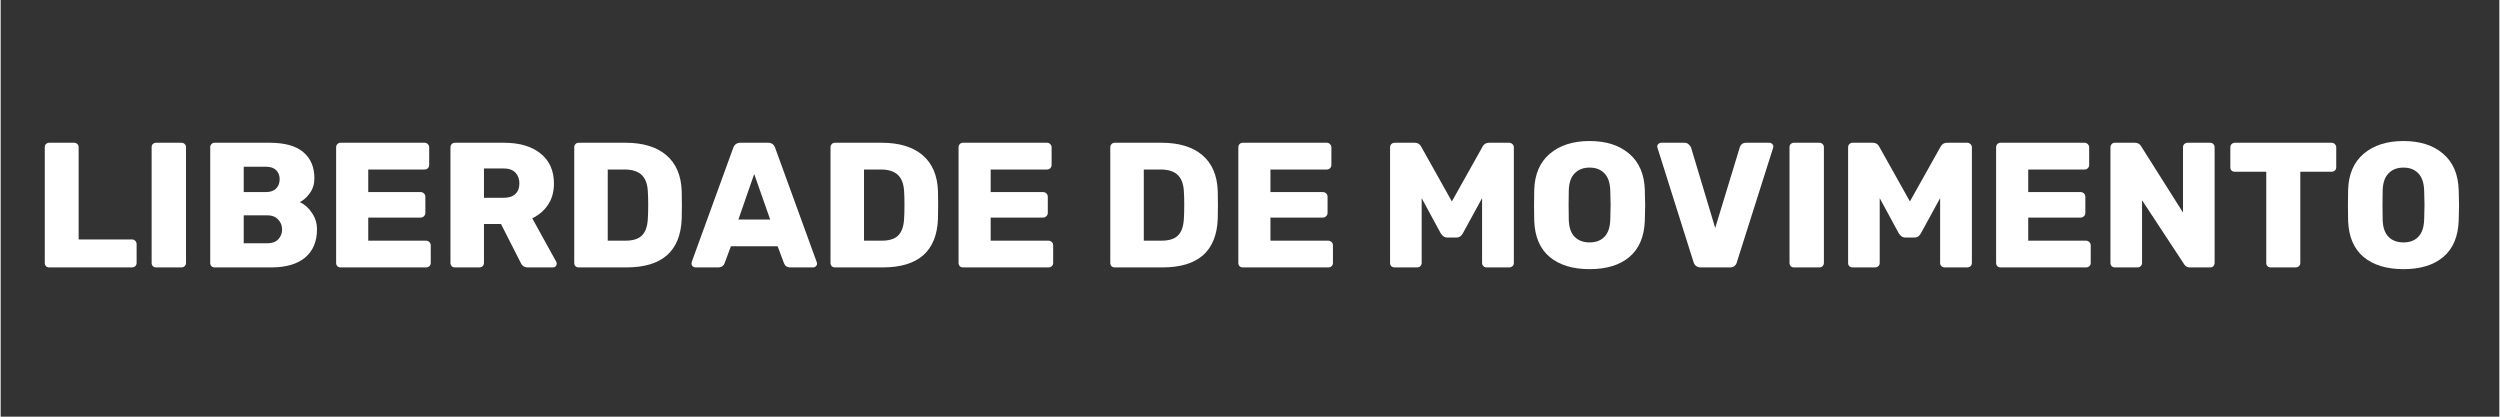
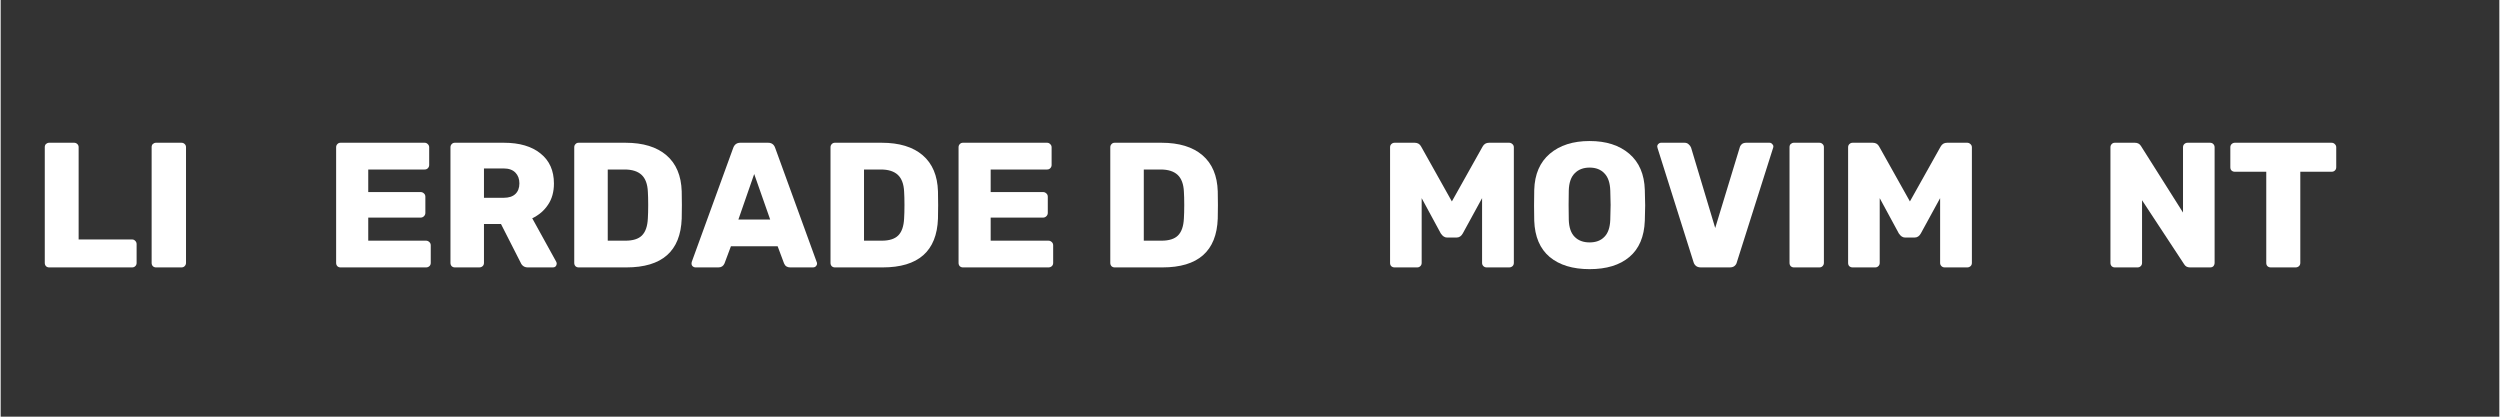
<svg xmlns="http://www.w3.org/2000/svg" version="1.0" preserveAspectRatio="xMidYMid meet" height="50" viewBox="0 0 224.88 37.5" zoomAndPan="magnify" width="300">
  <rect x="0" y="0" width="224.88" height="37.5" fill="#333333" stroke="none" />
  <defs>
    <g />
  </defs>
  <g fill-opacity="1" fill="#ffffff">
    <g transform="translate(2.876, 24.067)">
      <g>
        <path d="M 1.484 0 C 1.379 0 1.285 -0.035 1.203 -0.109 C 1.129 -0.191 1.094 -0.289 1.094 -0.406 L 1.094 -10.828 C 1.094 -10.941 1.129 -11.035 1.203 -11.109 C 1.285 -11.18 1.379 -11.219 1.484 -11.219 L 3.734 -11.219 C 3.848 -11.219 3.941 -11.18 4.016 -11.109 C 4.098 -11.035 4.141 -10.941 4.141 -10.828 L 4.141 -2.516 L 8.953 -2.516 C 9.066 -2.516 9.16 -2.473 9.234 -2.391 C 9.316 -2.316 9.359 -2.219 9.359 -2.094 L 9.359 -0.406 C 9.359 -0.281 9.316 -0.18 9.234 -0.109 C 9.16 -0.035 9.066 0 8.953 0 Z M 1.484 0" />
      </g>
    </g>
  </g>
  <g fill-opacity="1" fill="#ffffff">
    <g transform="translate(12.493, 24.067)">
      <g>
        <path d="M 1.484 0 C 1.379 0 1.285 -0.035 1.203 -0.109 C 1.129 -0.191 1.094 -0.289 1.094 -0.406 L 1.094 -10.828 C 1.094 -10.941 1.129 -11.035 1.203 -11.109 C 1.285 -11.18 1.379 -11.219 1.484 -11.219 L 3.781 -11.219 C 3.895 -11.219 3.988 -11.18 4.062 -11.109 C 4.145 -11.035 4.188 -10.941 4.188 -10.828 L 4.188 -0.406 C 4.188 -0.289 4.145 -0.191 4.062 -0.109 C 3.988 -0.035 3.895 0 3.781 0 Z M 1.484 0" />
      </g>
    </g>
  </g>
  <g fill-opacity="1" fill="#ffffff">
    <g transform="translate(17.766, 24.067)">
      <g>
-         <path d="M 1.484 0 C 1.379 0 1.285 -0.035 1.203 -0.109 C 1.129 -0.191 1.094 -0.289 1.094 -0.406 L 1.094 -10.812 C 1.094 -10.926 1.129 -11.02 1.203 -11.094 C 1.273 -11.176 1.367 -11.219 1.484 -11.219 L 6.438 -11.219 C 7.801 -11.219 8.812 -10.938 9.469 -10.375 C 10.133 -9.82 10.469 -9.035 10.469 -8.016 C 10.469 -7.504 10.332 -7.062 10.062 -6.688 C 9.789 -6.312 9.488 -6.039 9.156 -5.875 C 9.594 -5.676 9.957 -5.352 10.25 -4.906 C 10.551 -4.469 10.703 -3.973 10.703 -3.422 C 10.703 -2.336 10.348 -1.492 9.641 -0.891 C 8.93 -0.297 7.914 0 6.594 0 Z M 6.109 -6.781 C 6.504 -6.781 6.805 -6.883 7.016 -7.094 C 7.234 -7.312 7.344 -7.594 7.344 -7.938 C 7.344 -8.27 7.238 -8.539 7.031 -8.75 C 6.82 -8.957 6.516 -9.062 6.109 -9.062 L 4.109 -9.062 L 4.109 -6.781 Z M 6.25 -2.172 C 6.664 -2.172 6.988 -2.289 7.219 -2.531 C 7.445 -2.77 7.562 -3.066 7.562 -3.422 C 7.562 -3.773 7.441 -4.07 7.203 -4.312 C 6.973 -4.562 6.656 -4.688 6.25 -4.688 L 4.109 -4.688 L 4.109 -2.172 Z M 6.25 -2.172" />
-       </g>
+         </g>
    </g>
  </g>
  <g fill-opacity="1" fill="#ffffff">
    <g transform="translate(29.098, 24.067)">
      <g>
        <path d="M 1.484 0 C 1.379 0 1.285 -0.035 1.203 -0.109 C 1.129 -0.191 1.094 -0.289 1.094 -0.406 L 1.094 -10.812 C 1.094 -10.926 1.129 -11.02 1.203 -11.094 C 1.273 -11.176 1.367 -11.219 1.484 -11.219 L 9.062 -11.219 C 9.176 -11.219 9.27 -11.176 9.344 -11.094 C 9.426 -11.02 9.469 -10.926 9.469 -10.812 L 9.469 -9.219 C 9.469 -9.102 9.426 -9.004 9.344 -8.922 C 9.27 -8.848 9.176 -8.812 9.062 -8.812 L 3.984 -8.812 L 3.984 -6.781 L 8.703 -6.781 C 8.816 -6.781 8.914 -6.738 9 -6.656 C 9.082 -6.582 9.125 -6.484 9.125 -6.359 L 9.125 -4.906 C 9.125 -4.789 9.082 -4.691 9 -4.609 C 8.914 -4.523 8.816 -4.484 8.703 -4.484 L 3.984 -4.484 L 3.984 -2.406 L 9.188 -2.406 C 9.301 -2.406 9.398 -2.363 9.484 -2.281 C 9.566 -2.207 9.609 -2.109 9.609 -1.984 L 9.609 -0.406 C 9.609 -0.281 9.566 -0.18 9.484 -0.109 C 9.398 -0.035 9.301 0 9.188 0 Z M 1.484 0" />
      </g>
    </g>
  </g>
  <g fill-opacity="1" fill="#ffffff">
    <g transform="translate(39.388, 24.067)">
      <g>
        <path d="M 1.484 0 C 1.379 0 1.285 -0.035 1.203 -0.109 C 1.129 -0.191 1.094 -0.289 1.094 -0.406 L 1.094 -10.812 C 1.094 -10.926 1.129 -11.02 1.203 -11.094 C 1.273 -11.176 1.367 -11.219 1.484 -11.219 L 5.906 -11.219 C 7.312 -11.219 8.41 -10.895 9.203 -10.25 C 10.004 -9.613 10.406 -8.711 10.406 -7.547 C 10.406 -6.797 10.227 -6.16 9.875 -5.641 C 9.531 -5.117 9.055 -4.711 8.453 -4.422 L 10.609 -0.516 C 10.641 -0.453 10.656 -0.395 10.656 -0.344 C 10.656 -0.25 10.625 -0.164 10.562 -0.094 C 10.5 -0.031 10.422 0 10.328 0 L 8.062 0 C 7.75 0 7.531 -0.145 7.406 -0.438 L 5.641 -3.906 L 4.109 -3.906 L 4.109 -0.406 C 4.109 -0.281 4.066 -0.18 3.984 -0.109 C 3.898 -0.035 3.801 0 3.688 0 Z M 5.891 -6.266 C 6.348 -6.266 6.695 -6.379 6.938 -6.609 C 7.176 -6.836 7.297 -7.156 7.297 -7.562 C 7.297 -7.969 7.176 -8.289 6.938 -8.531 C 6.695 -8.781 6.348 -8.906 5.891 -8.906 L 4.109 -8.906 L 4.109 -6.266 Z M 5.891 -6.266" />
      </g>
    </g>
  </g>
  <g fill-opacity="1" fill="#ffffff">
    <g transform="translate(50.528, 24.067)">
      <g>
        <path d="M 1.484 0 C 1.379 0 1.285 -0.035 1.203 -0.109 C 1.129 -0.191 1.094 -0.289 1.094 -0.406 L 1.094 -10.812 C 1.094 -10.926 1.129 -11.02 1.203 -11.094 C 1.273 -11.176 1.367 -11.219 1.484 -11.219 L 5.703 -11.219 C 7.285 -11.219 8.516 -10.844 9.391 -10.094 C 10.266 -9.344 10.723 -8.258 10.766 -6.844 C 10.773 -6.531 10.781 -6.117 10.781 -5.609 C 10.781 -5.098 10.773 -4.691 10.766 -4.391 C 10.66 -1.461 9 0 5.781 0 Z M 5.703 -2.406 C 6.379 -2.406 6.875 -2.562 7.188 -2.875 C 7.508 -3.195 7.688 -3.711 7.719 -4.422 C 7.738 -4.734 7.75 -5.133 7.75 -5.625 C 7.75 -6.113 7.738 -6.508 7.719 -6.812 C 7.688 -7.5 7.5 -8.004 7.156 -8.328 C 6.812 -8.648 6.301 -8.812 5.625 -8.812 L 4.109 -8.812 L 4.109 -2.406 Z M 5.703 -2.406" />
      </g>
    </g>
  </g>
  <g fill-opacity="1" fill="#ffffff">
    <g transform="translate(62.052, 24.067)">
      <g>
        <path d="M 0.469 0 C 0.383 0 0.305 -0.031 0.234 -0.094 C 0.16 -0.164 0.125 -0.25 0.125 -0.344 C 0.125 -0.406 0.129 -0.453 0.141 -0.484 L 3.875 -10.75 C 3.988 -11.062 4.203 -11.219 4.516 -11.219 L 7.016 -11.219 C 7.336 -11.219 7.551 -11.062 7.656 -10.75 L 11.391 -0.484 C 11.41 -0.453 11.422 -0.406 11.422 -0.344 C 11.422 -0.25 11.383 -0.164 11.312 -0.094 C 11.238 -0.031 11.16 0 11.078 0 L 9 0 C 8.738 0 8.555 -0.117 8.453 -0.359 L 7.875 -1.906 L 3.672 -1.906 L 3.094 -0.359 C 2.988 -0.117 2.805 0 2.547 0 Z M 4.344 -4.312 L 7.203 -4.312 L 5.766 -8.406 Z M 4.344 -4.312" />
      </g>
    </g>
  </g>
  <g fill-opacity="1" fill="#ffffff">
    <g transform="translate(73.592, 24.067)">
      <g>
        <path d="M 1.484 0 C 1.379 0 1.285 -0.035 1.203 -0.109 C 1.129 -0.191 1.094 -0.289 1.094 -0.406 L 1.094 -10.812 C 1.094 -10.926 1.129 -11.02 1.203 -11.094 C 1.273 -11.176 1.367 -11.219 1.484 -11.219 L 5.703 -11.219 C 7.285 -11.219 8.516 -10.844 9.391 -10.094 C 10.266 -9.344 10.723 -8.258 10.766 -6.844 C 10.773 -6.531 10.781 -6.117 10.781 -5.609 C 10.781 -5.098 10.773 -4.691 10.766 -4.391 C 10.66 -1.461 9 0 5.781 0 Z M 5.703 -2.406 C 6.379 -2.406 6.875 -2.562 7.188 -2.875 C 7.508 -3.195 7.688 -3.711 7.719 -4.422 C 7.738 -4.734 7.75 -5.133 7.75 -5.625 C 7.75 -6.113 7.738 -6.508 7.719 -6.812 C 7.688 -7.5 7.5 -8.004 7.156 -8.328 C 6.812 -8.648 6.301 -8.812 5.625 -8.812 L 4.109 -8.812 L 4.109 -2.406 Z M 5.703 -2.406" />
      </g>
    </g>
  </g>
  <g fill-opacity="1" fill="#ffffff">
    <g transform="translate(85.116, 24.067)">
      <g>
        <path d="M 1.484 0 C 1.379 0 1.285 -0.035 1.203 -0.109 C 1.129 -0.191 1.094 -0.289 1.094 -0.406 L 1.094 -10.812 C 1.094 -10.926 1.129 -11.02 1.203 -11.094 C 1.273 -11.176 1.367 -11.219 1.484 -11.219 L 9.062 -11.219 C 9.176 -11.219 9.27 -11.176 9.344 -11.094 C 9.426 -11.02 9.469 -10.926 9.469 -10.812 L 9.469 -9.219 C 9.469 -9.102 9.426 -9.004 9.344 -8.922 C 9.27 -8.848 9.176 -8.812 9.062 -8.812 L 3.984 -8.812 L 3.984 -6.781 L 8.703 -6.781 C 8.816 -6.781 8.914 -6.738 9 -6.656 C 9.082 -6.582 9.125 -6.484 9.125 -6.359 L 9.125 -4.906 C 9.125 -4.789 9.082 -4.691 9 -4.609 C 8.914 -4.523 8.816 -4.484 8.703 -4.484 L 3.984 -4.484 L 3.984 -2.406 L 9.188 -2.406 C 9.301 -2.406 9.398 -2.363 9.484 -2.281 C 9.566 -2.207 9.609 -2.109 9.609 -1.984 L 9.609 -0.406 C 9.609 -0.281 9.566 -0.18 9.484 -0.109 C 9.398 -0.035 9.301 0 9.188 0 Z M 1.484 0" />
      </g>
    </g>
  </g>
  <g fill-opacity="1" fill="#ffffff">
    <g transform="translate(95.406, 24.067)">
      <g />
    </g>
  </g>
  <g fill-opacity="1" fill="#ffffff">
    <g transform="translate(98.772, 24.067)">
      <g>
        <path d="M 1.484 0 C 1.379 0 1.285 -0.035 1.203 -0.109 C 1.129 -0.191 1.094 -0.289 1.094 -0.406 L 1.094 -10.812 C 1.094 -10.926 1.129 -11.02 1.203 -11.094 C 1.273 -11.176 1.367 -11.219 1.484 -11.219 L 5.703 -11.219 C 7.285 -11.219 8.516 -10.844 9.391 -10.094 C 10.266 -9.344 10.723 -8.258 10.766 -6.844 C 10.773 -6.531 10.781 -6.117 10.781 -5.609 C 10.781 -5.098 10.773 -4.691 10.766 -4.391 C 10.66 -1.461 9 0 5.781 0 Z M 5.703 -2.406 C 6.379 -2.406 6.875 -2.562 7.188 -2.875 C 7.508 -3.195 7.688 -3.711 7.719 -4.422 C 7.738 -4.734 7.75 -5.133 7.75 -5.625 C 7.75 -6.113 7.738 -6.508 7.719 -6.812 C 7.688 -7.5 7.5 -8.004 7.156 -8.328 C 6.812 -8.648 6.301 -8.812 5.625 -8.812 L 4.109 -8.812 L 4.109 -2.406 Z M 5.703 -2.406" />
      </g>
    </g>
  </g>
  <g fill-opacity="1" fill="#ffffff">
    <g transform="translate(110.296, 24.067)">
      <g>
-         <path d="M 1.484 0 C 1.379 0 1.285 -0.035 1.203 -0.109 C 1.129 -0.191 1.094 -0.289 1.094 -0.406 L 1.094 -10.812 C 1.094 -10.926 1.129 -11.02 1.203 -11.094 C 1.273 -11.176 1.367 -11.219 1.484 -11.219 L 9.062 -11.219 C 9.176 -11.219 9.27 -11.176 9.344 -11.094 C 9.426 -11.02 9.469 -10.926 9.469 -10.812 L 9.469 -9.219 C 9.469 -9.102 9.426 -9.004 9.344 -8.922 C 9.27 -8.848 9.176 -8.812 9.062 -8.812 L 3.984 -8.812 L 3.984 -6.781 L 8.703 -6.781 C 8.816 -6.781 8.914 -6.738 9 -6.656 C 9.082 -6.582 9.125 -6.484 9.125 -6.359 L 9.125 -4.906 C 9.125 -4.789 9.082 -4.691 9 -4.609 C 8.914 -4.523 8.816 -4.484 8.703 -4.484 L 3.984 -4.484 L 3.984 -2.406 L 9.188 -2.406 C 9.301 -2.406 9.398 -2.363 9.484 -2.281 C 9.566 -2.207 9.609 -2.109 9.609 -1.984 L 9.609 -0.406 C 9.609 -0.281 9.566 -0.18 9.484 -0.109 C 9.398 -0.035 9.301 0 9.188 0 Z M 1.484 0" />
-       </g>
+         </g>
    </g>
  </g>
  <g fill-opacity="1" fill="#ffffff">
    <g transform="translate(120.586, 24.067)">
      <g />
    </g>
  </g>
  <g fill-opacity="1" fill="#ffffff">
    <g transform="translate(123.952, 24.067)">
      <g>
        <path d="M 1.5 0 C 1.383 0 1.285 -0.035 1.203 -0.109 C 1.129 -0.18 1.094 -0.281 1.094 -0.406 L 1.094 -10.812 C 1.094 -10.926 1.129 -11.02 1.203 -11.094 C 1.285 -11.176 1.383 -11.219 1.5 -11.219 L 3.312 -11.219 C 3.582 -11.219 3.773 -11.102 3.891 -10.875 L 6.656 -5.938 L 9.422 -10.875 C 9.547 -11.102 9.738 -11.219 10 -11.219 L 11.812 -11.219 C 11.926 -11.219 12.023 -11.176 12.109 -11.094 C 12.191 -11.02 12.234 -10.926 12.234 -10.812 L 12.234 -0.406 C 12.234 -0.281 12.191 -0.18 12.109 -0.109 C 12.023 -0.035 11.926 0 11.812 0 L 9.781 0 C 9.676 0 9.582 -0.035 9.5 -0.109 C 9.414 -0.191 9.375 -0.289 9.375 -0.406 L 9.375 -6.234 L 7.641 -3.062 C 7.504 -2.812 7.316 -2.688 7.078 -2.688 L 6.219 -2.688 C 6.008 -2.688 5.82 -2.812 5.656 -3.062 L 3.938 -6.234 L 3.938 -0.406 C 3.938 -0.281 3.895 -0.18 3.812 -0.109 C 3.738 -0.035 3.645 0 3.531 0 Z M 1.5 0" />
      </g>
    </g>
  </g>
  <g fill-opacity="1" fill="#ffffff">
    <g transform="translate(137.271, 24.067)">
      <g>
        <path d="M 5.734 0.156 C 4.223 0.156 3.023 -0.207 2.141 -0.938 C 1.266 -1.676 0.801 -2.766 0.75 -4.203 C 0.738 -4.504 0.734 -4.961 0.734 -5.578 C 0.734 -6.203 0.738 -6.664 0.75 -6.969 C 0.789 -8.383 1.258 -9.473 2.156 -10.234 C 3.051 -10.992 4.242 -11.375 5.734 -11.375 C 7.223 -11.375 8.41 -10.992 9.297 -10.234 C 10.191 -9.473 10.66 -8.383 10.703 -6.969 C 10.723 -6.352 10.734 -5.891 10.734 -5.578 C 10.734 -5.254 10.723 -4.797 10.703 -4.203 C 10.648 -2.766 10.188 -1.676 9.312 -0.938 C 8.445 -0.207 7.254 0.156 5.734 0.156 Z M 5.734 -2.25 C 6.297 -2.25 6.738 -2.414 7.062 -2.75 C 7.395 -3.082 7.57 -3.598 7.594 -4.297 C 7.613 -4.91 7.625 -5.352 7.625 -5.625 C 7.625 -5.895 7.613 -6.328 7.594 -6.922 C 7.57 -7.617 7.395 -8.133 7.062 -8.469 C 6.738 -8.812 6.297 -8.984 5.734 -8.984 C 5.172 -8.984 4.723 -8.812 4.391 -8.469 C 4.055 -8.133 3.879 -7.617 3.859 -6.922 C 3.848 -6.629 3.844 -6.195 3.844 -5.625 C 3.844 -5.051 3.848 -4.609 3.859 -4.297 C 3.879 -3.598 4.055 -3.082 4.391 -2.75 C 4.723 -2.414 5.172 -2.25 5.734 -2.25 Z M 5.734 -2.25" />
      </g>
    </g>
  </g>
  <g fill-opacity="1" fill="#ffffff">
    <g transform="translate(148.731, 24.067)">
      <g>
        <path d="M 4.297 0 C 4.117 0 3.973 -0.039 3.859 -0.125 C 3.742 -0.219 3.664 -0.336 3.625 -0.484 L 0.391 -10.734 L 0.359 -10.891 C 0.359 -10.973 0.391 -11.047 0.453 -11.109 C 0.523 -11.18 0.609 -11.219 0.703 -11.219 L 2.812 -11.219 C 2.969 -11.219 3.094 -11.172 3.188 -11.078 C 3.289 -10.992 3.363 -10.895 3.406 -10.781 L 5.578 -3.547 L 7.781 -10.781 C 7.812 -10.906 7.875 -11.008 7.969 -11.094 C 8.07 -11.176 8.207 -11.219 8.375 -11.219 L 10.469 -11.219 C 10.562 -11.219 10.641 -11.18 10.703 -11.109 C 10.773 -11.047 10.812 -10.973 10.812 -10.891 C 10.812 -10.836 10.801 -10.785 10.781 -10.734 L 7.531 -0.484 C 7.5 -0.336 7.426 -0.219 7.312 -0.125 C 7.207 -0.039 7.062 0 6.875 0 Z M 4.297 0" />
      </g>
    </g>
  </g>
  <g fill-opacity="1" fill="#ffffff">
    <g transform="translate(159.903, 24.067)">
      <g>
        <path d="M 1.484 0 C 1.379 0 1.285 -0.035 1.203 -0.109 C 1.129 -0.191 1.094 -0.289 1.094 -0.406 L 1.094 -10.828 C 1.094 -10.941 1.129 -11.035 1.203 -11.109 C 1.285 -11.18 1.379 -11.219 1.484 -11.219 L 3.781 -11.219 C 3.895 -11.219 3.988 -11.18 4.062 -11.109 C 4.145 -11.035 4.188 -10.941 4.188 -10.828 L 4.188 -0.406 C 4.188 -0.289 4.145 -0.191 4.062 -0.109 C 3.988 -0.035 3.895 0 3.781 0 Z M 1.484 0" />
      </g>
    </g>
  </g>
  <g fill-opacity="1" fill="#ffffff">
    <g transform="translate(165.176, 24.067)">
      <g>
        <path d="M 1.5 0 C 1.383 0 1.285 -0.035 1.203 -0.109 C 1.129 -0.18 1.094 -0.281 1.094 -0.406 L 1.094 -10.812 C 1.094 -10.926 1.129 -11.02 1.203 -11.094 C 1.285 -11.176 1.383 -11.219 1.5 -11.219 L 3.312 -11.219 C 3.582 -11.219 3.773 -11.102 3.891 -10.875 L 6.656 -5.938 L 9.422 -10.875 C 9.547 -11.102 9.738 -11.219 10 -11.219 L 11.812 -11.219 C 11.926 -11.219 12.023 -11.176 12.109 -11.094 C 12.191 -11.02 12.234 -10.926 12.234 -10.812 L 12.234 -0.406 C 12.234 -0.281 12.191 -0.18 12.109 -0.109 C 12.023 -0.035 11.926 0 11.812 0 L 9.781 0 C 9.676 0 9.582 -0.035 9.5 -0.109 C 9.414 -0.191 9.375 -0.289 9.375 -0.406 L 9.375 -6.234 L 7.641 -3.062 C 7.504 -2.812 7.316 -2.688 7.078 -2.688 L 6.219 -2.688 C 6.008 -2.688 5.82 -2.812 5.656 -3.062 L 3.938 -6.234 L 3.938 -0.406 C 3.938 -0.281 3.895 -0.18 3.812 -0.109 C 3.738 -0.035 3.645 0 3.531 0 Z M 1.5 0" />
      </g>
    </g>
  </g>
  <g fill-opacity="1" fill="#ffffff">
    <g transform="translate(178.496, 24.067)">
      <g>
-         <path d="M 1.484 0 C 1.379 0 1.285 -0.035 1.203 -0.109 C 1.129 -0.191 1.094 -0.289 1.094 -0.406 L 1.094 -10.812 C 1.094 -10.926 1.129 -11.02 1.203 -11.094 C 1.273 -11.176 1.367 -11.219 1.484 -11.219 L 9.062 -11.219 C 9.176 -11.219 9.27 -11.176 9.344 -11.094 C 9.426 -11.02 9.469 -10.926 9.469 -10.812 L 9.469 -9.219 C 9.469 -9.102 9.426 -9.004 9.344 -8.922 C 9.27 -8.848 9.176 -8.812 9.062 -8.812 L 3.984 -8.812 L 3.984 -6.781 L 8.703 -6.781 C 8.816 -6.781 8.914 -6.738 9 -6.656 C 9.082 -6.582 9.125 -6.484 9.125 -6.359 L 9.125 -4.906 C 9.125 -4.789 9.082 -4.691 9 -4.609 C 8.914 -4.523 8.816 -4.484 8.703 -4.484 L 3.984 -4.484 L 3.984 -2.406 L 9.188 -2.406 C 9.301 -2.406 9.398 -2.363 9.484 -2.281 C 9.566 -2.207 9.609 -2.109 9.609 -1.984 L 9.609 -0.406 C 9.609 -0.281 9.566 -0.18 9.484 -0.109 C 9.398 -0.035 9.301 0 9.188 0 Z M 1.484 0" />
-       </g>
+         </g>
    </g>
  </g>
  <g fill-opacity="1" fill="#ffffff">
    <g transform="translate(188.786, 24.067)">
      <g>
        <path d="M 1.484 0 C 1.379 0 1.285 -0.035 1.203 -0.109 C 1.129 -0.191 1.094 -0.289 1.094 -0.406 L 1.094 -10.812 C 1.094 -10.926 1.129 -11.02 1.203 -11.094 C 1.273 -11.176 1.367 -11.219 1.484 -11.219 L 3.297 -11.219 C 3.547 -11.219 3.727 -11.117 3.844 -10.922 L 7.625 -4.938 L 7.625 -10.812 C 7.625 -10.926 7.66 -11.02 7.734 -11.094 C 7.816 -11.176 7.914 -11.219 8.031 -11.219 L 10.062 -11.219 C 10.188 -11.219 10.285 -11.176 10.359 -11.094 C 10.43 -11.02 10.469 -10.926 10.469 -10.812 L 10.469 -0.422 C 10.469 -0.297 10.43 -0.191 10.359 -0.109 C 10.285 -0.035 10.188 0 10.062 0 L 8.25 0 C 8.008 0 7.832 -0.098 7.719 -0.297 L 3.938 -6.047 L 3.938 -0.406 C 3.938 -0.281 3.895 -0.18 3.812 -0.109 C 3.738 -0.035 3.645 0 3.531 0 Z M 1.484 0" />
      </g>
    </g>
  </g>
  <g fill-opacity="1" fill="#ffffff">
    <g transform="translate(200.342, 24.067)">
      <g>
        <path d="M 3.969 0 C 3.852 0 3.754 -0.035 3.672 -0.109 C 3.598 -0.18 3.562 -0.281 3.562 -0.406 L 3.562 -8.609 L 0.734 -8.609 C 0.617 -8.609 0.52 -8.645 0.438 -8.719 C 0.363 -8.789 0.328 -8.891 0.328 -9.016 L 0.328 -10.812 C 0.328 -10.926 0.363 -11.02 0.438 -11.094 C 0.52 -11.176 0.617 -11.219 0.734 -11.219 L 9.438 -11.219 C 9.562 -11.219 9.66 -11.176 9.734 -11.094 C 9.816 -11.02 9.859 -10.926 9.859 -10.812 L 9.859 -9.016 C 9.859 -8.891 9.816 -8.789 9.734 -8.719 C 9.66 -8.645 9.562 -8.609 9.438 -8.609 L 6.625 -8.609 L 6.625 -0.406 C 6.625 -0.281 6.582 -0.18 6.5 -0.109 C 6.414 -0.035 6.316 0 6.203 0 Z M 3.969 0" />
      </g>
    </g>
  </g>
  <g fill-opacity="1" fill="#ffffff">
    <g transform="translate(210.52, 24.067)">
      <g>
-         <path d="M 5.734 0.156 C 4.223 0.156 3.023 -0.207 2.141 -0.938 C 1.266 -1.676 0.801 -2.766 0.75 -4.203 C 0.738 -4.504 0.734 -4.961 0.734 -5.578 C 0.734 -6.203 0.738 -6.664 0.75 -6.969 C 0.789 -8.383 1.258 -9.473 2.156 -10.234 C 3.051 -10.992 4.242 -11.375 5.734 -11.375 C 7.223 -11.375 8.41 -10.992 9.297 -10.234 C 10.191 -9.473 10.66 -8.383 10.703 -6.969 C 10.723 -6.352 10.734 -5.891 10.734 -5.578 C 10.734 -5.254 10.723 -4.797 10.703 -4.203 C 10.648 -2.766 10.188 -1.676 9.312 -0.938 C 8.445 -0.207 7.254 0.156 5.734 0.156 Z M 5.734 -2.25 C 6.297 -2.25 6.738 -2.414 7.062 -2.75 C 7.395 -3.082 7.57 -3.598 7.594 -4.297 C 7.613 -4.91 7.625 -5.352 7.625 -5.625 C 7.625 -5.895 7.613 -6.328 7.594 -6.922 C 7.57 -7.617 7.395 -8.133 7.062 -8.469 C 6.738 -8.812 6.297 -8.984 5.734 -8.984 C 5.172 -8.984 4.723 -8.812 4.391 -8.469 C 4.055 -8.133 3.879 -7.617 3.859 -6.922 C 3.848 -6.629 3.844 -6.195 3.844 -5.625 C 3.844 -5.051 3.848 -4.609 3.859 -4.297 C 3.879 -3.598 4.055 -3.082 4.391 -2.75 C 4.723 -2.414 5.172 -2.25 5.734 -2.25 Z M 5.734 -2.25" />
-       </g>
+         </g>
    </g>
  </g>
</svg>